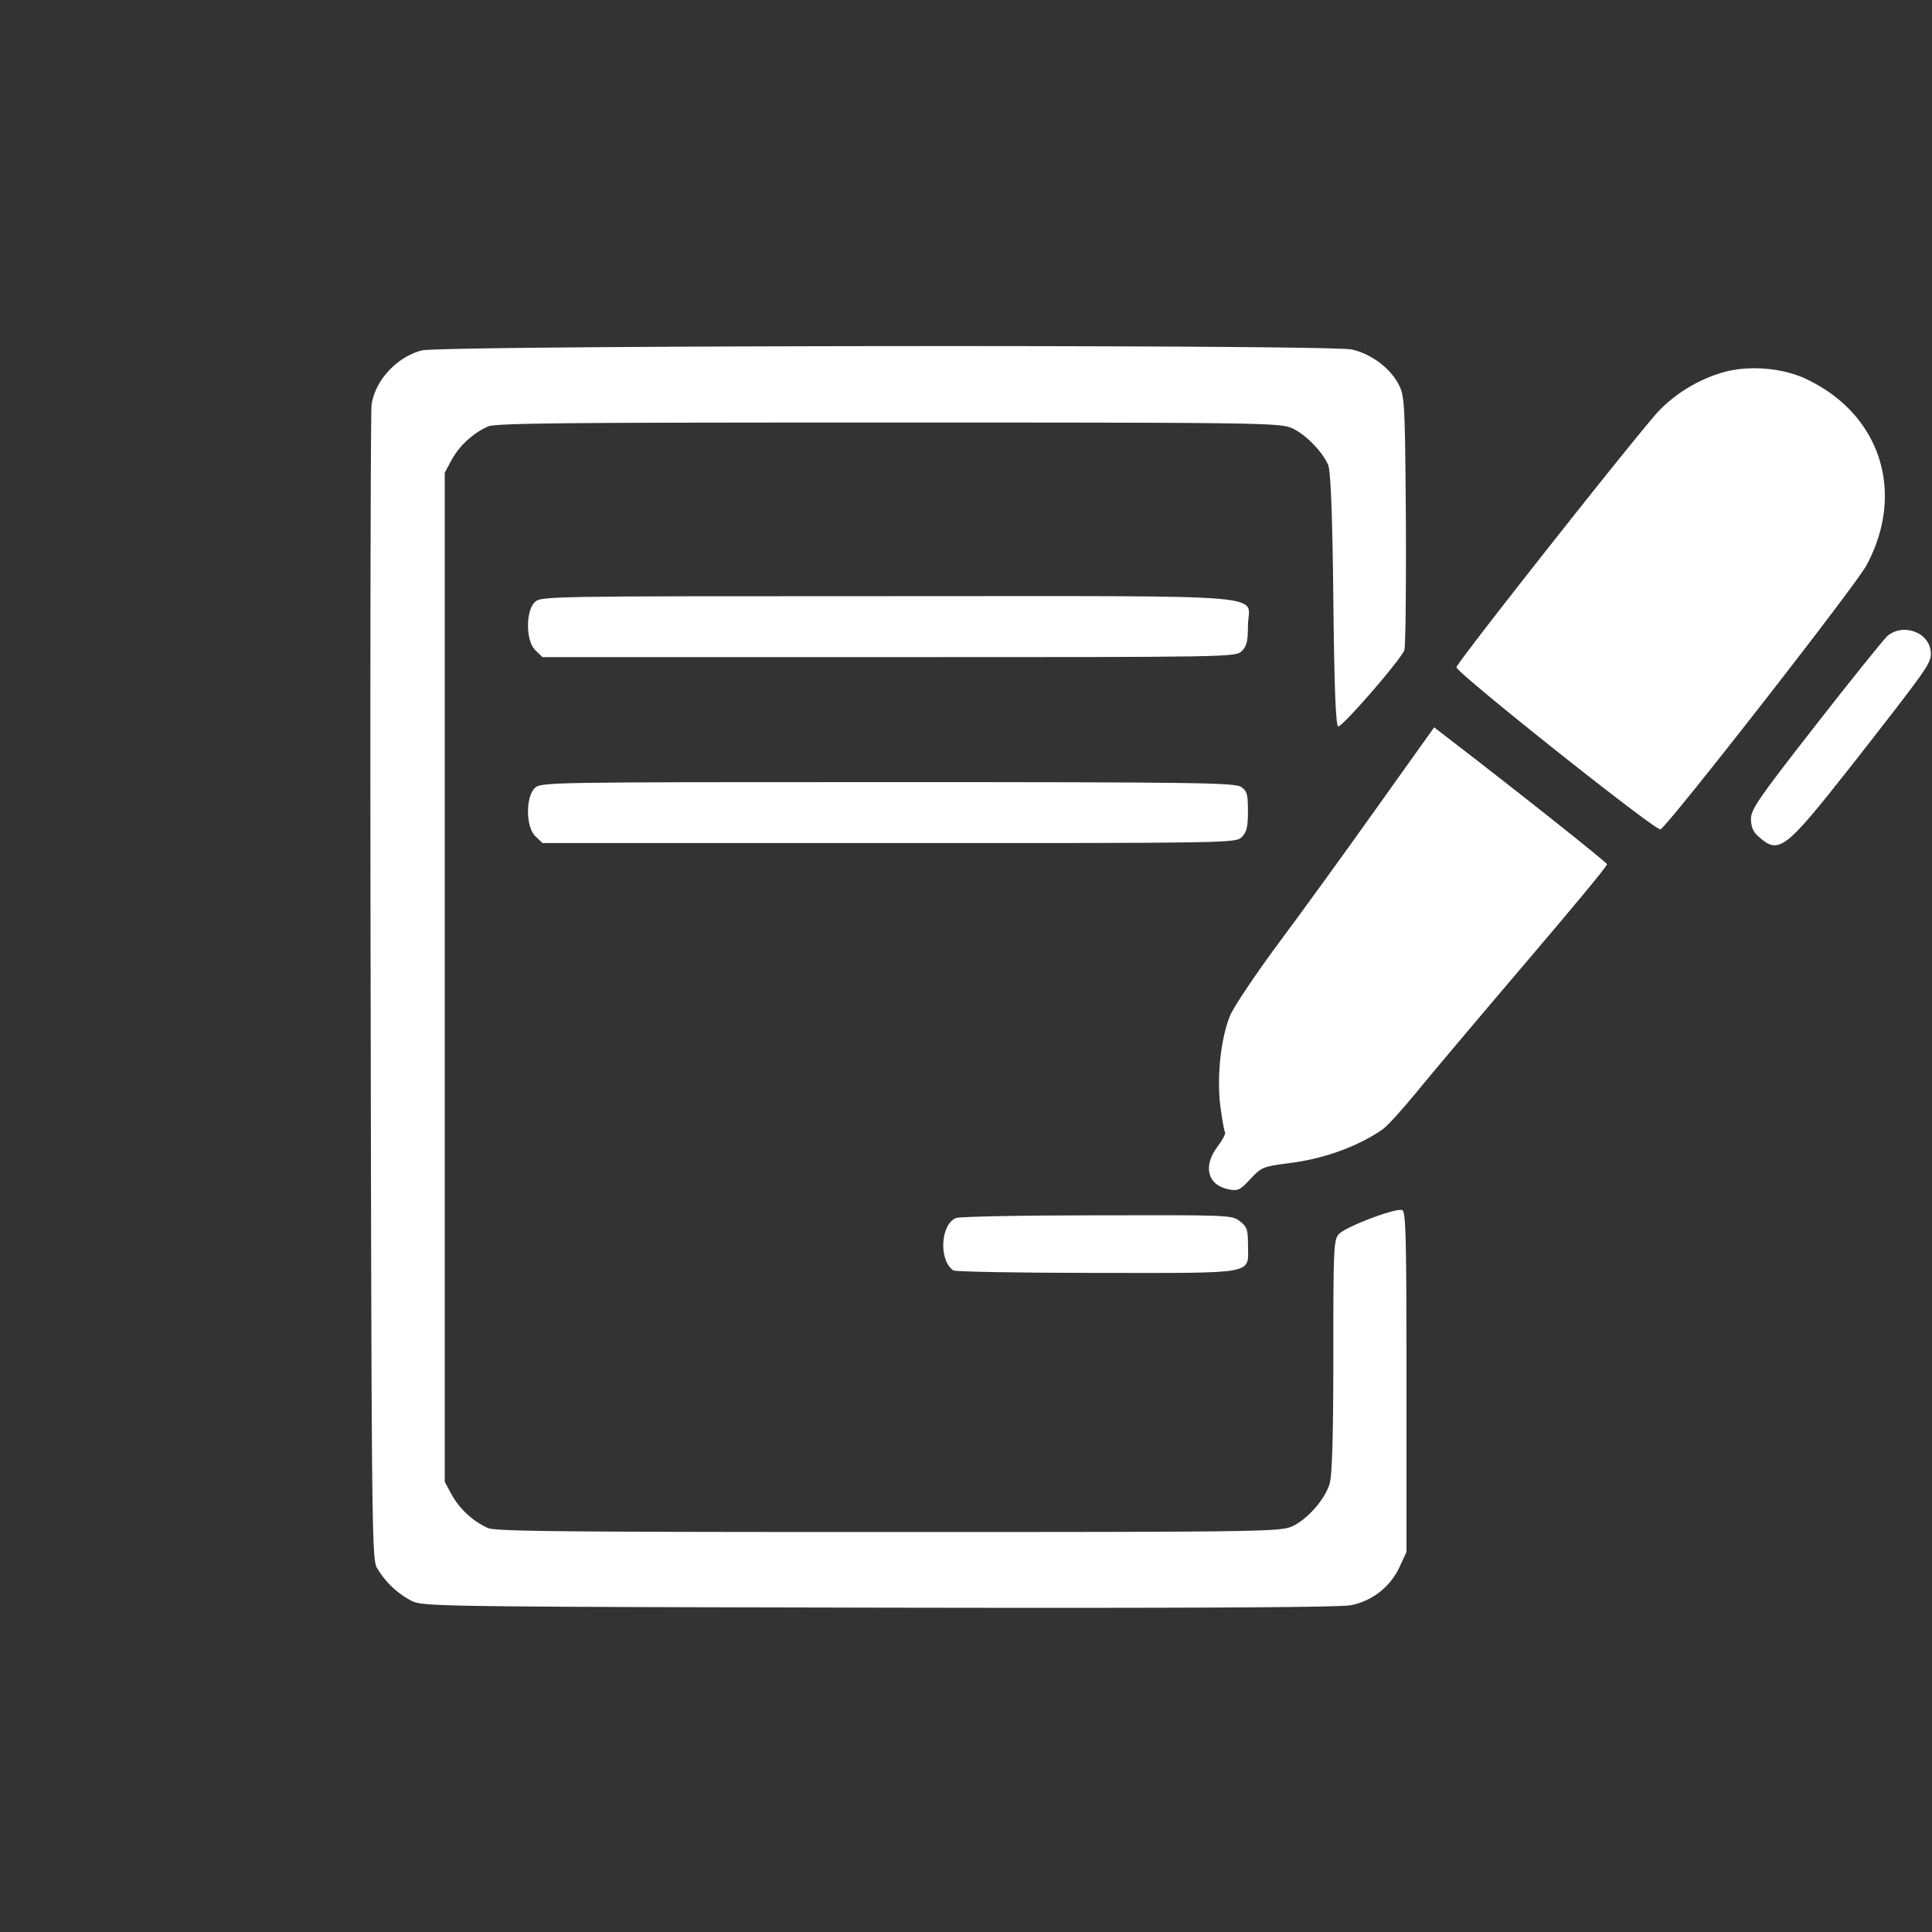
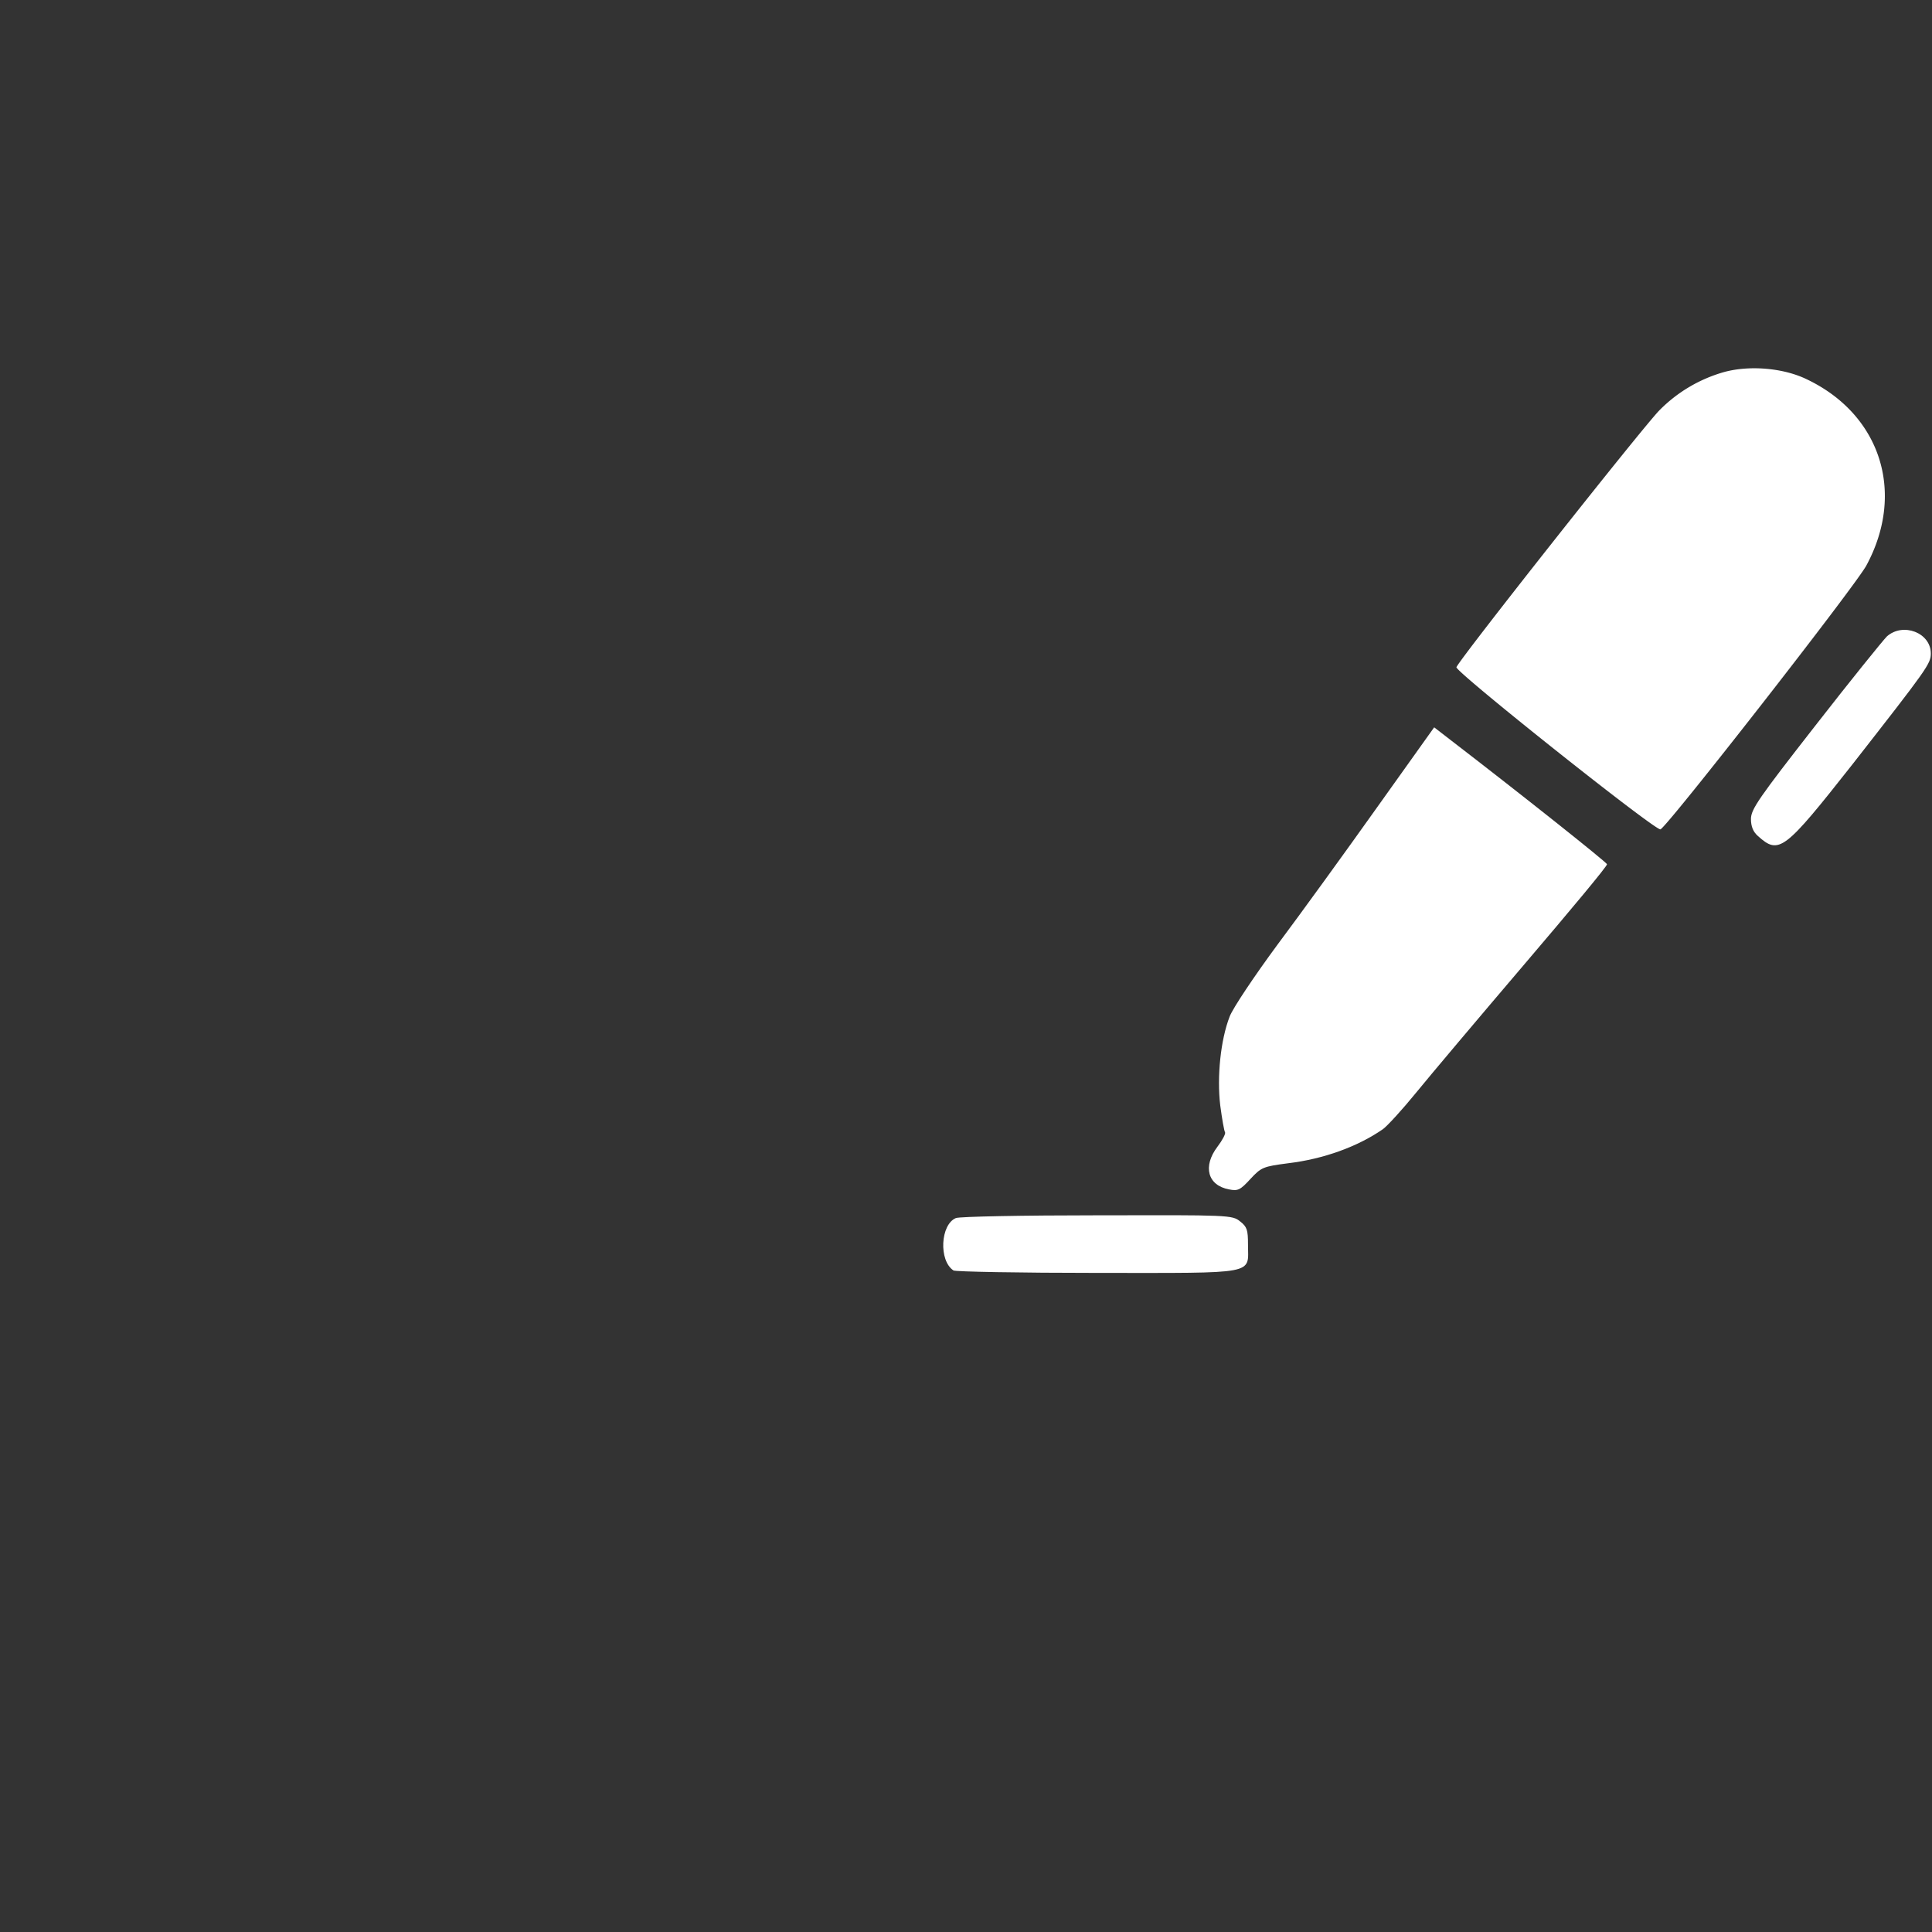
<svg xmlns="http://www.w3.org/2000/svg" viewBox="0 0 980.06 980.06">
  <rect x="0" y="0" width="980.06" height="980.06" fill="#333333" stroke="none" />
  <g id="Vrstva_1" data-name="Vrstva 1">
    <g id="Vrstva_1-2" data-name="Vrstva 1">
-       <rect width="980.06" height="980.06" style="fill: none" />
-     </g>
+       </g>
  </g>
  <g id="Vrstva_2" data-name="Vrstva 2">
    <g>
-       <path d="M213.84,178.45c-12.68,3.4-23.66,15.31-25.36,27.68-.46,3.56-.78,136.55-.46,295.67.46,270.15.62,289.49,3.09,294a43.82,43.82,0,0,0,17.79,17c5.72,2.79,13.61,2.94,237.06,3.4,160.2.31,233.65-.15,239.22-1.23a34.57,34.57,0,0,0,24.59-19l3.7-8V701.59c0-73.45-.3-86.29-2.16-87.06-3.25-1.24-28.92,8.5-32.16,12.22-2.63,2.78-2.78,7.88-2.78,61.7,0,40.21-.62,60.77-1.86,64.79-2.32,8-11.28,18.1-18.87,21.65-6,2.79-15.31,2.94-204.74,2.94-163,0-199.18-.31-203.35-2A40.66,40.66,0,0,1,229,758.66l-3.4-6.35V240.47l3.4-6.34A40.66,40.66,0,0,1,247.55,217c4.17-1.71,40.36-2,203.35-2,188.51,0,198.71.16,204.59,2.94,6.65,2.94,15.31,11.76,18.24,18.56,1.24,2.78,2.17,23.66,2.64,68s1.23,64.17,2.47,64.64c1.86.62,31.7-33.71,33.55-38.66.62-1.7.93-31.38.78-65.87-.46-60.15-.62-63.09-3.71-69-4.33-8.36-14.23-15.63-23.81-17.64C673.58,175.36,223.43,175.83,213.84,178.45Z" transform="translate(0 -0.67)" style="fill: #fff" />
      <path d="M874.45,189.44a74.55,74.55,0,0,0-32.63,19.33c-8,8-101.29,126-103,130.36-.78,2.16,99.9,82.26,103.45,82.26,2.48,0,99.12-123.71,104.53-133.92,19.95-37,7.12-76.7-30.46-94.49C904.46,187.27,887.3,185.88,874.45,189.44Z" transform="translate(0 -0.67)" style="fill: #fff" />
-       <path d="M271.21,306.19c-4.64,4.63-4.49,19.95.46,24.43l3.55,3.4H451.05c173.81,0,175.82,0,178.91-3.09,2.48-2.47,3.1-5.11,3.1-12.84,0-16.55,19.79-15-182.17-15C276.31,303.09,274.3,303.09,271.21,306.19Z" transform="translate(0 -0.67)" style="fill: #fff" />
      <path d="M957.19,323.5c-2,2-18.4,22.27-36.34,45.31-28.61,36.65-32.63,42.37-32.63,47.32,0,3.7,1.08,6.49,3.55,8.65,10.67,9.59,13.3,7.58,47.78-36.18,38.2-48.87,39.91-51.19,39.91-56.45C979.46,321.65,965.39,316.24,957.19,323.5Z" transform="translate(0 -0.67)" style="fill: #fff" />
      <path d="M698.64,410.11c-15.93,22.42-38.67,53.81-50.58,69.74-11.75,15.92-22.72,32.32-24.28,36.49-4.63,11.9-6.49,30.62-4.79,45,.93,7,2,13.14,2.47,13.76.31.78-1.39,4-3.87,7.27-7.58,10-5,19.64,5.87,21.65,4.48.93,5.73.3,10.82-5.26,5.57-6,6.5-6.34,19.18-8,18.09-2.16,35.41-8.5,48.09-17.31,2.32-1.71,9.9-10,17-18.72s31.71-37.89,54.9-65.1,42.06-49.8,41.75-50.56c-.31-1.09-43.46-35.41-78.87-62.63l-8.81-6.81Z" transform="translate(0 -0.67)" style="fill: #fff" />
-       <path d="M271.21,400.52c-4.64,4.64-4.49,20,.46,24.43l3.55,3.4H451.05c173.81,0,175.82,0,178.91-3.09,2.48-2.47,3.1-5.1,3.1-13,0-8.66-.47-10.36-3.4-12.37-3.1-2.17-22.73-2.47-179.38-2.47C276.31,397.43,274.3,397.43,271.21,400.52Z" transform="translate(0 -0.67)" style="fill: #fff" />
      <path d="M484.92,618.56c-7.88,3.24-8.81,21.64-1.23,26.59.92.62,33.71,1.24,73,1.24,82,0,76.39,1.08,76.39-14.38,0-7.42-.47-9-4-11.75-4-3.25-5.56-3.25-72.37-3.09C519.25,617.17,486.93,617.79,484.92,618.56Z" transform="translate(0 -0.67)" style="fill: #fff" />
    </g>
  </g>
</svg>